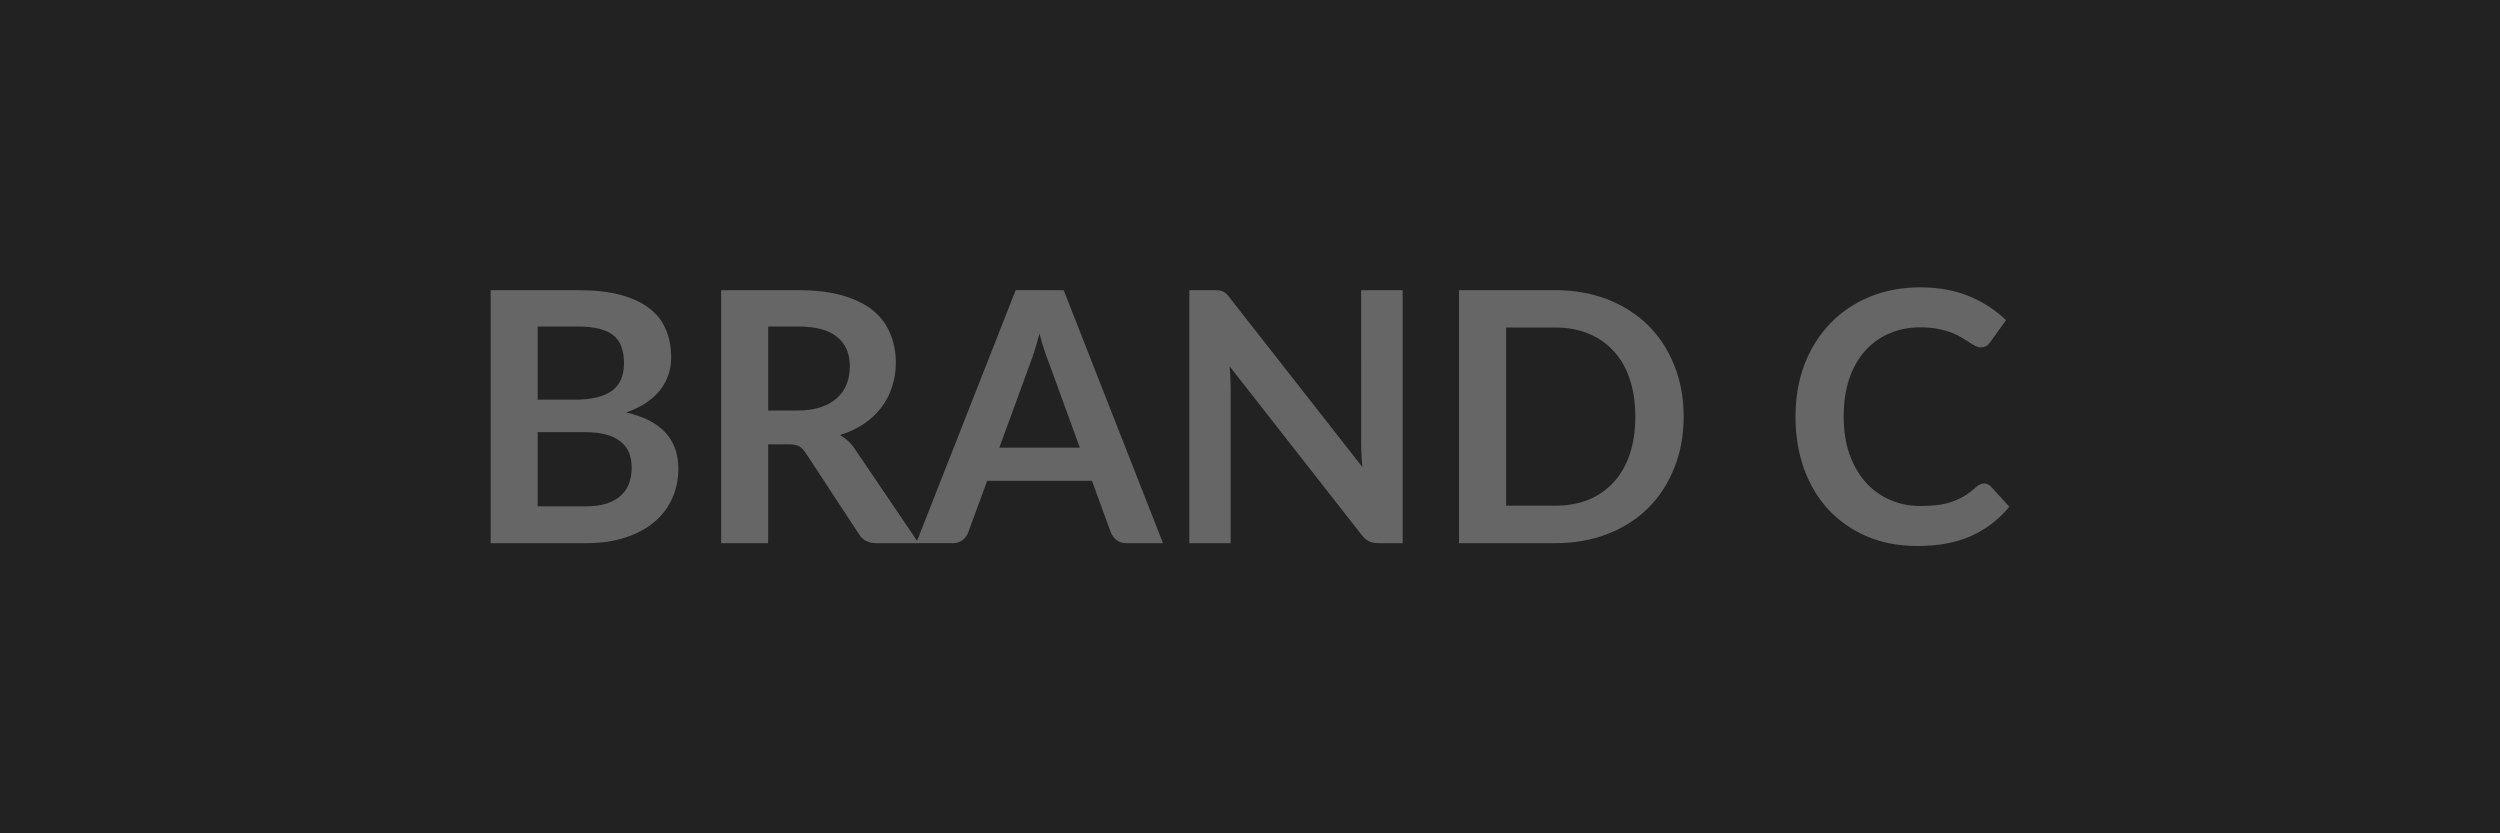
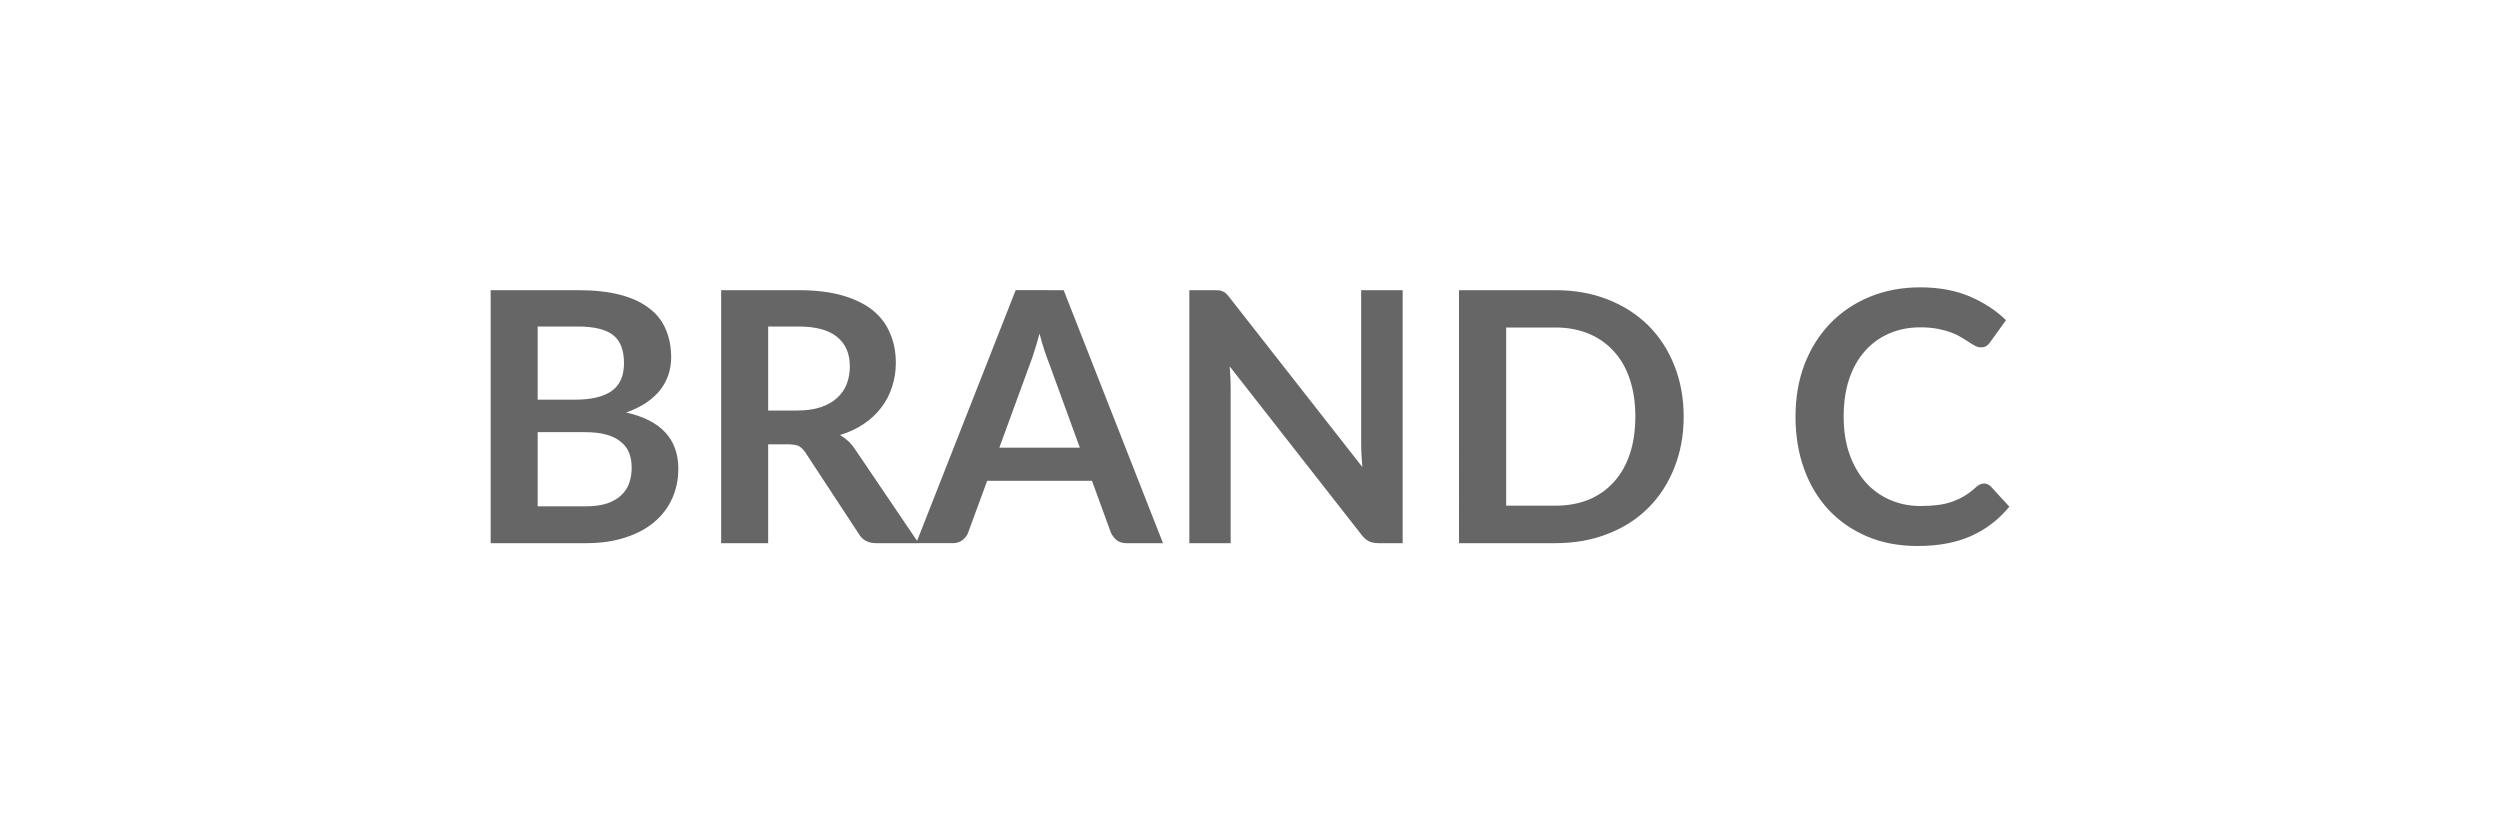
<svg xmlns="http://www.w3.org/2000/svg" width="150" height="50" viewBox="0 0 150 50">
-   <rect width="100%" height="100%" fill="#222" />
  <path fill="#666" d="M32.26 30.38h2.86q.79 0 1.32-.18.54-.19.86-.51.32-.31.46-.73t.14-.9q0-.49-.15-.88-.16-.4-.5-.67-.33-.28-.86-.43t-1.28-.15h-2.85zm2.41-10.79h-2.41v4.39h2.25q1.45 0 2.19-.52.74-.53.74-1.67 0-1.19-.67-1.7-.67-.5-2.1-.5m-5.23-2.18h5.23q1.49 0 2.55.28t1.74.81q.68.52.99 1.27.32.74.32 1.68 0 .53-.16 1.02t-.49.92q-.33.42-.84.77-.51.34-1.21.59 3.13.7 3.13 3.38 0 .96-.37 1.78t-1.07 1.41q-.71.6-1.74.93-1.02.34-2.35.34h-5.73zm16.65 7.22h1.77q.79 0 1.39-.2.59-.2.97-.55.39-.35.58-.83.19-.49.19-1.07 0-1.15-.77-1.77-.76-.62-2.32-.62h-1.81zm5.23 2.35 3.8 5.61h-2.55q-.72 0-1.05-.57l-3.19-4.86q-.18-.27-.39-.39-.22-.11-.64-.11h-1.21v5.93h-2.82V17.41h4.63q1.54 0 2.65.32t1.82.89q.71.58 1.04 1.39.34.8.34 1.76 0 .77-.23 1.45-.22.69-.65 1.24-.42.56-1.05.98-.62.42-1.42.66.27.16.5.37.23.22.42.51m8.64-.12h4.83l-1.84-5.05q-.14-.34-.29-.8t-.29-1q-.14.54-.29 1-.14.47-.28.82zm3.86-9.45 5.96 15.18H67.6q-.37 0-.6-.18-.23-.19-.35-.46l-1.13-3.1h-6.29l-1.14 3.1q-.08.24-.32.44t-.6.2h-2.2l5.97-15.18zm17.85 0h2.49v15.18h-1.45q-.34 0-.57-.11-.22-.11-.43-.37l-7.93-10.13q.06.7.06 1.29v9.32h-2.48V17.41h1.48q.17 0 .31.01.13.02.23.07.1.04.19.13.1.09.21.24l7.96 10.16q-.03-.37-.05-.72-.02-.36-.02-.66zM101.02 25q0 1.67-.56 3.06-.55 1.4-1.56 2.41t-2.43 1.56q-1.42.56-3.15.56h-5.78V17.41h5.78q1.73 0 3.15.56t2.43 1.56q1.01 1.01 1.56 2.4.56 1.4.56 3.07m-2.9 0q0-1.25-.33-2.24-.33-1-.96-1.68-.62-.69-1.51-1.06t-2-.37h-2.95v10.69h2.95q1.11 0 2-.36.89-.37 1.51-1.06.63-.69.96-1.68t.33-2.24m20.92 4.01q.23 0 .41.18l1.11 1.21q-.93 1.14-2.27 1.75-1.35.61-3.24.61-1.69 0-3.04-.58t-2.31-1.61q-.95-1.03-1.46-2.45-.51-1.43-.51-3.12 0-1.71.54-3.14.55-1.42 1.54-2.45t2.37-1.6 3.04-.57 2.95.54q1.29.55 2.19 1.43l-.95 1.32q-.08.12-.21.22-.13.09-.36.09-.16 0-.33-.09t-.37-.22-.46-.29-.61-.29q-.34-.13-.8-.22t-1.06-.09q-1.01 0-1.86.37-.84.36-1.45 1.05-.61.68-.95 1.68-.33.99-.33 2.26 0 1.28.36 2.28.36.99.98 1.68.62.68 1.46 1.04t1.8.36q.58 0 1.05-.06t.86-.2.75-.35q.35-.22.69-.53.11-.1.22-.15.12-.06.25-.06" />
</svg>